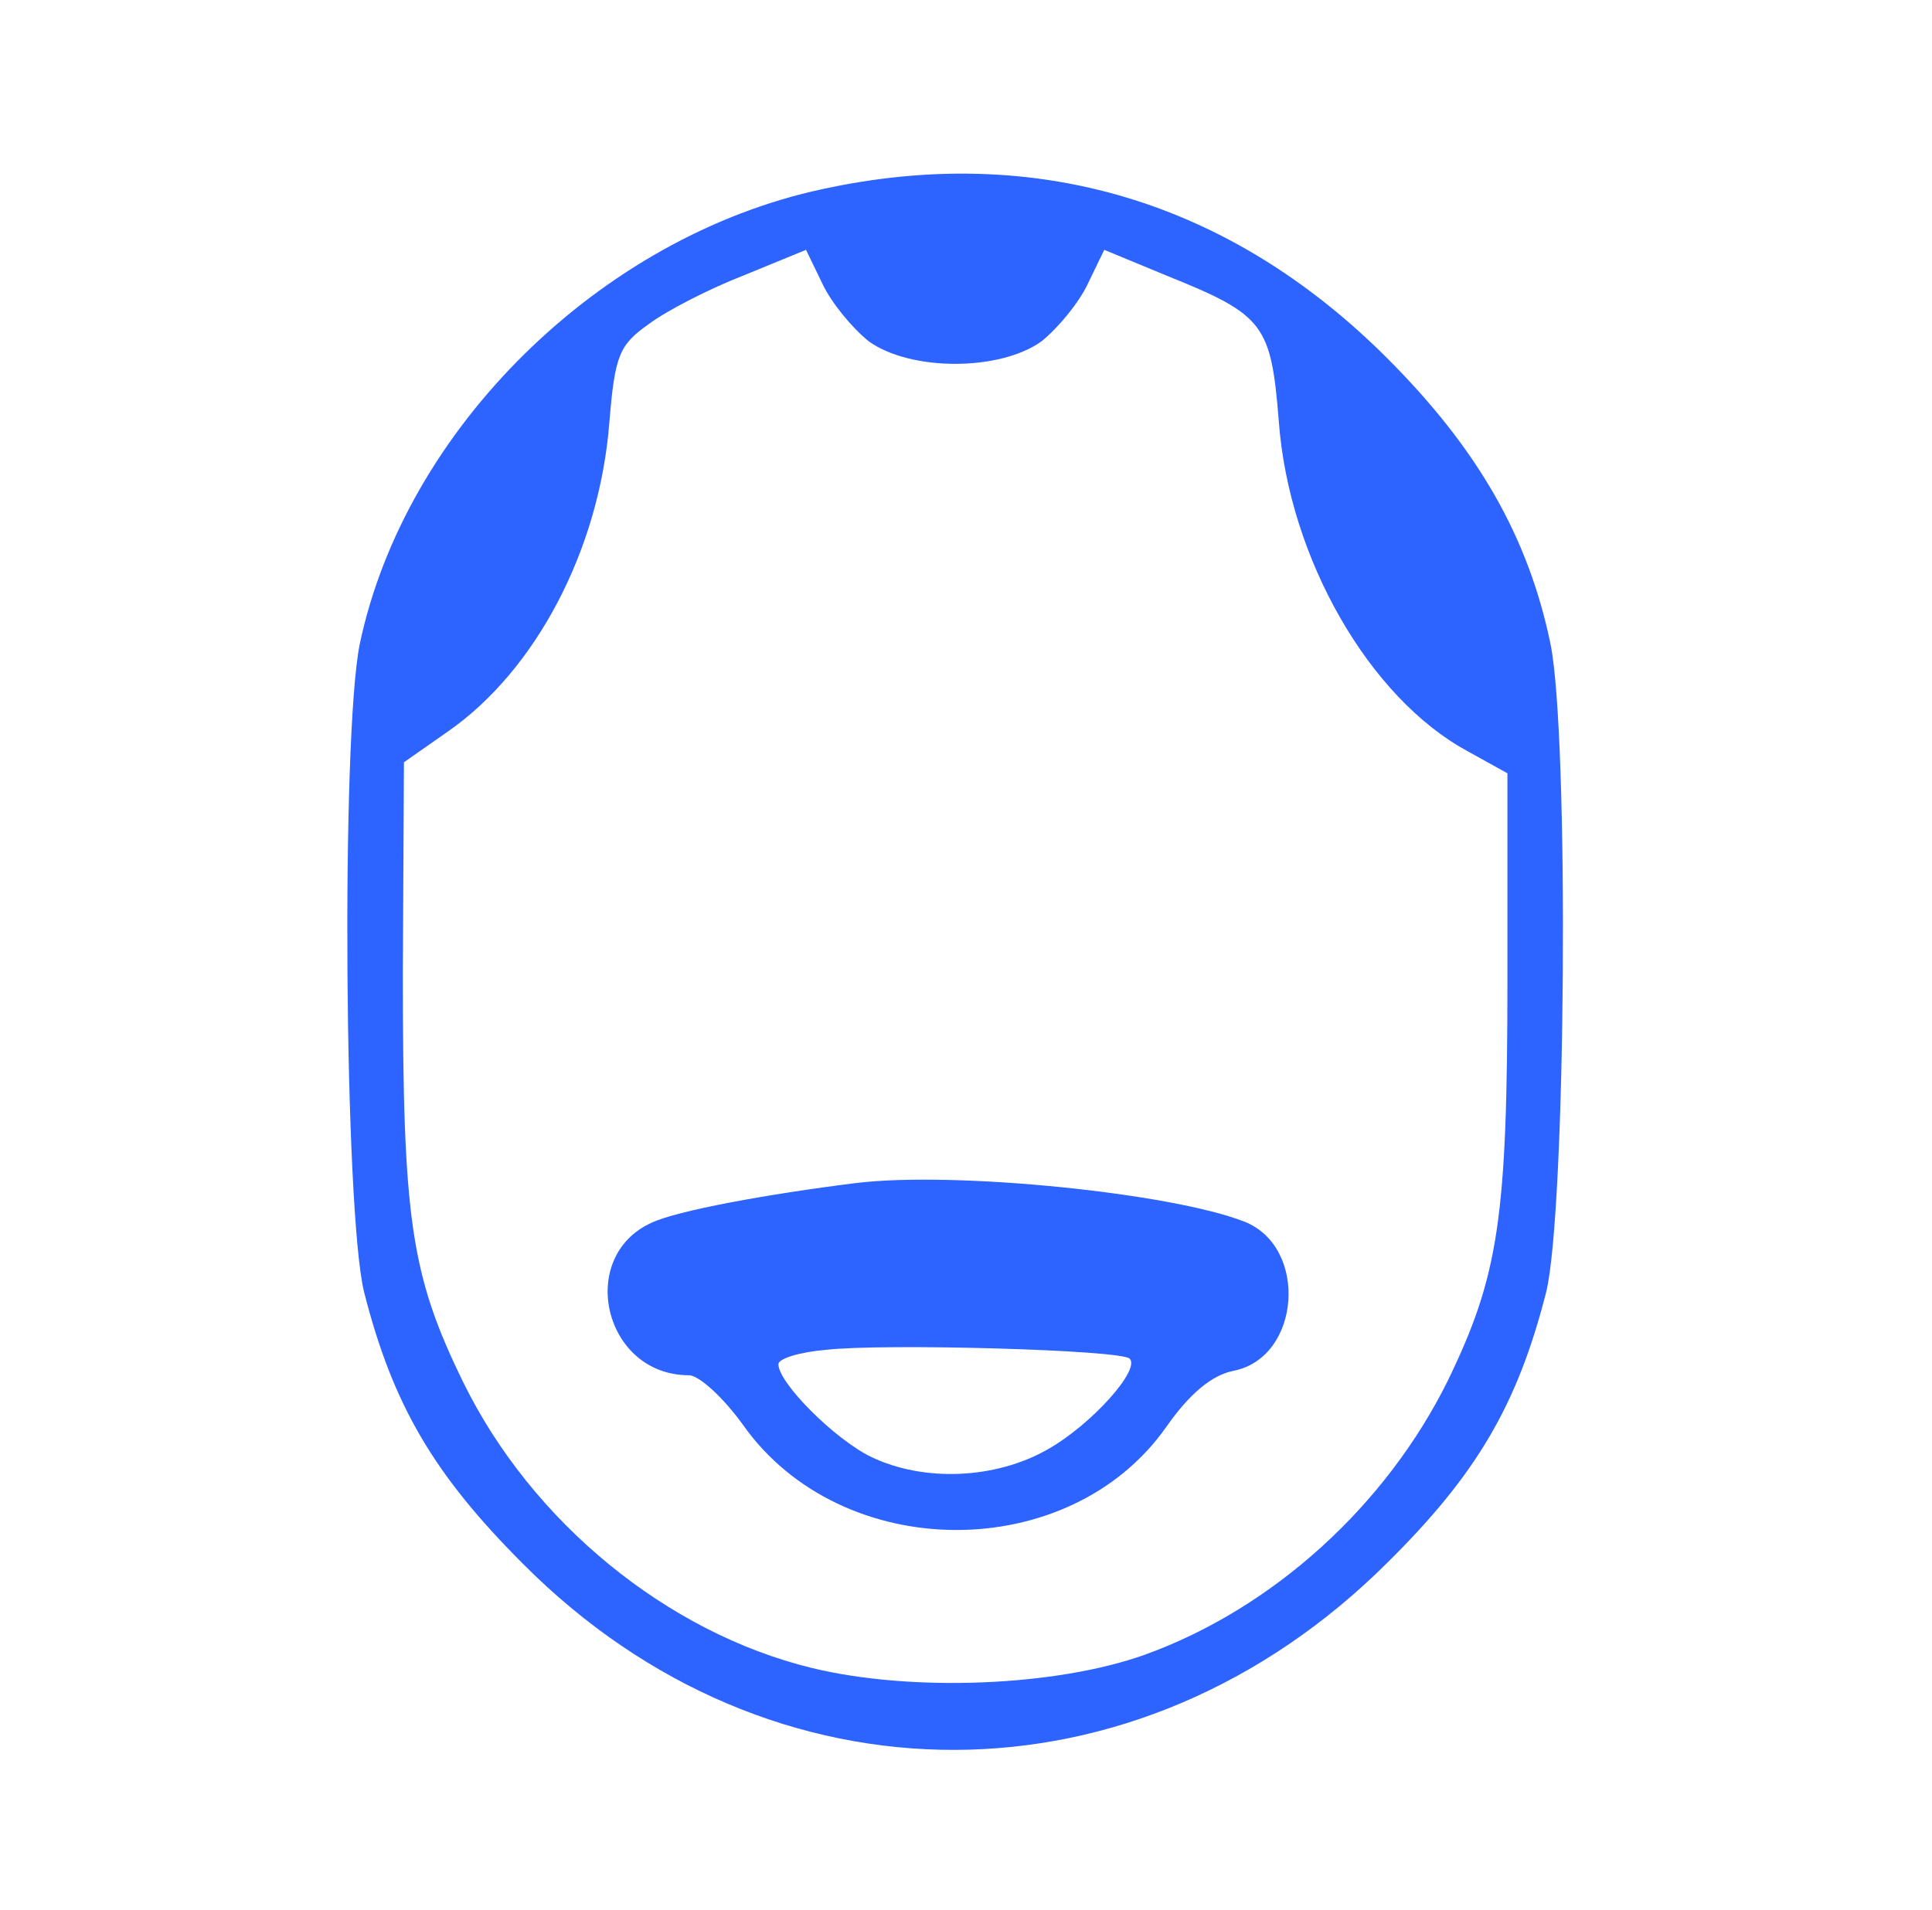
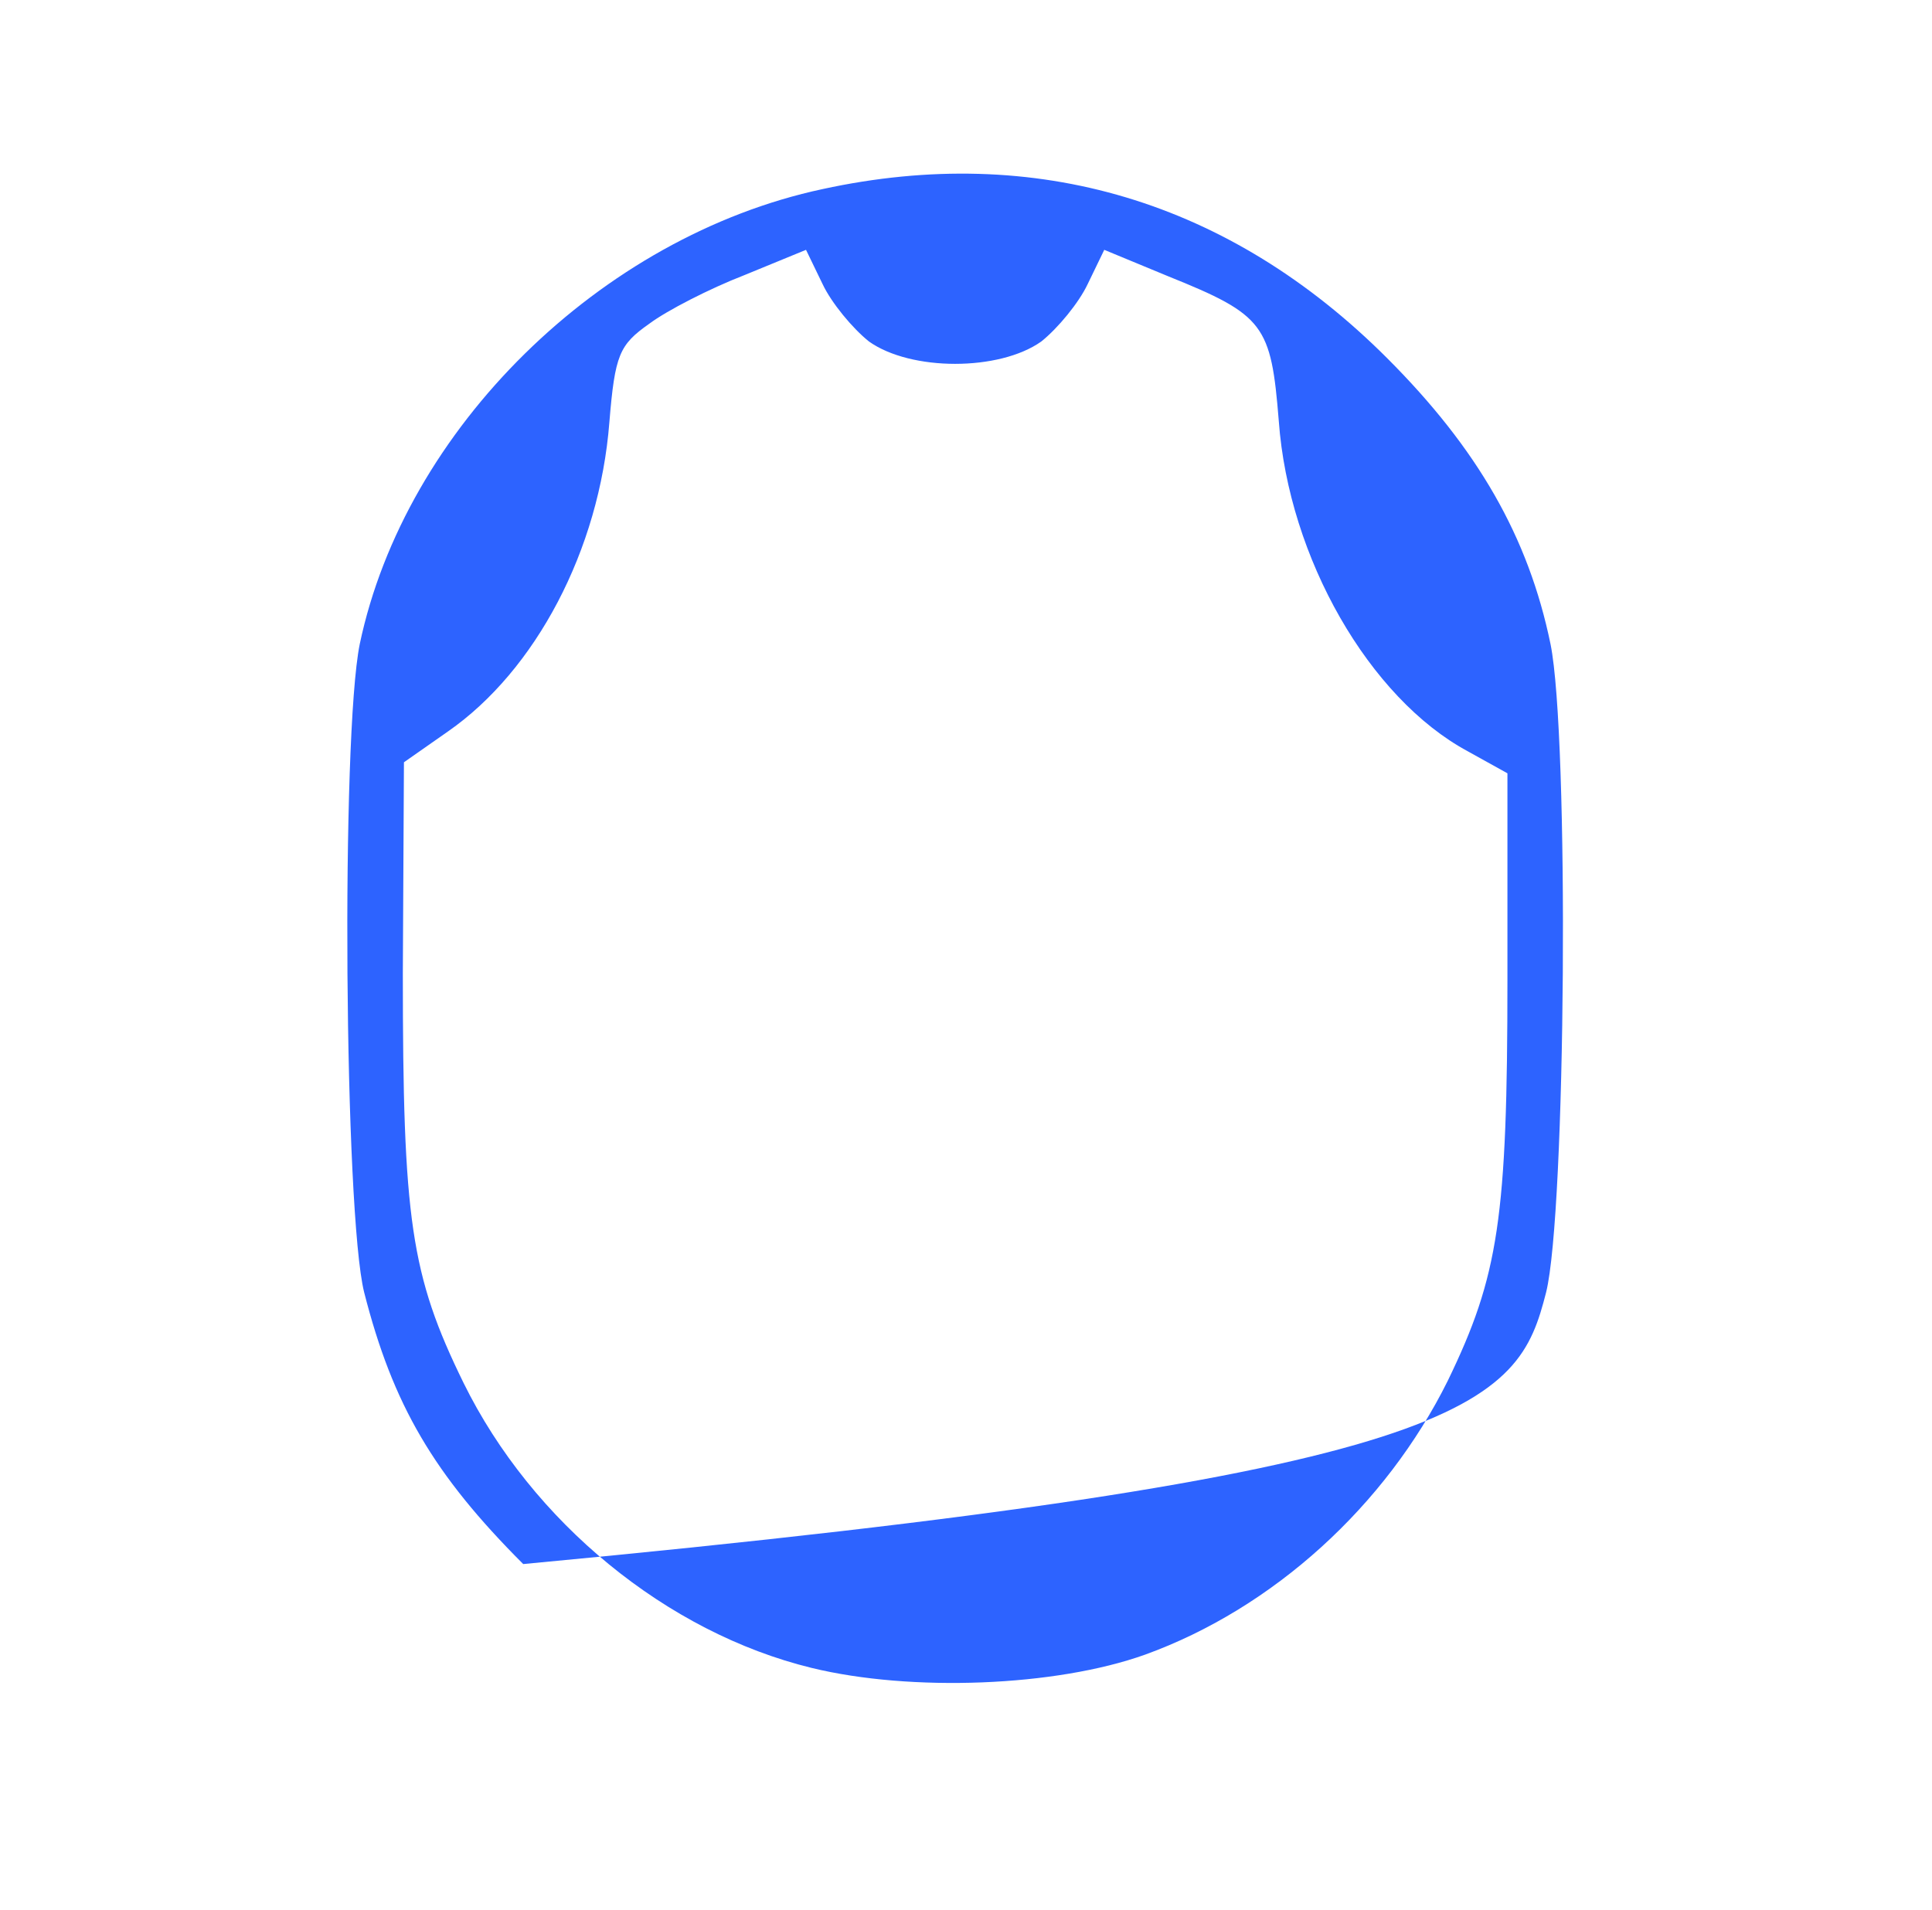
<svg xmlns="http://www.w3.org/2000/svg" width="89" height="88" viewBox="0 0 89 88" fill="none">
-   <path d="M37.893 8.712C27.665 10.9 18.659 19.754 16.572 29.677C15.707 33.951 15.86 55.883 16.776 59.547C18.099 64.737 19.982 67.943 24.103 72.064C35.502 83.514 52.396 83.463 63.896 72.014C68.017 67.943 69.9 64.737 71.223 59.547C72.139 55.883 72.292 33.951 71.427 29.677C70.409 24.741 68.068 20.67 63.896 16.498C56.67 9.272 47.714 6.575 37.893 8.712ZM40.03 15.734C41.964 17.108 46.035 17.108 47.969 15.734C48.732 15.124 49.699 13.953 50.106 13.088L50.869 11.511L53.82 12.732C58.247 14.513 58.553 14.971 58.909 19.398C59.367 25.708 63.082 32.17 67.61 34.613L69.442 35.63V45.095C69.442 56.137 69.035 58.783 66.694 63.617C63.845 69.368 58.654 74.1 52.752 76.237C48.63 77.713 41.964 77.967 37.384 76.848C30.718 75.219 24.51 70.131 21.355 63.719C18.913 58.733 18.557 56.188 18.557 44.841L18.608 35.122L20.643 33.697C24.663 30.898 27.614 25.352 28.072 19.449C28.327 16.345 28.53 15.887 29.904 14.92C30.718 14.309 32.703 13.292 34.28 12.681L37.13 11.511L37.893 13.088C38.3 13.953 39.267 15.124 40.03 15.734Z" fill="#2D63FF" />
-   <path d="M39.42 54.51C35.349 55.019 31.177 55.782 30.006 56.342C26.546 57.919 27.818 63.364 31.737 63.364C32.194 63.364 33.314 64.382 34.23 65.654C38.759 72.065 49.241 72.116 53.719 65.755C54.788 64.229 55.805 63.364 56.823 63.16C59.927 62.55 60.283 57.461 57.332 56.291C53.974 54.968 44 53.95 39.42 54.51ZM52.04 62.601C52.549 63.109 50.259 65.654 48.274 66.773C45.883 68.147 42.575 68.3 40.133 67.129C38.453 66.315 35.858 63.72 35.858 62.855C35.858 62.601 36.825 62.295 38.046 62.194C40.692 61.888 51.684 62.194 52.04 62.601Z" fill="#2D63FF" />
+   <path d="M37.893 8.712C27.665 10.9 18.659 19.754 16.572 29.677C15.707 33.951 15.86 55.883 16.776 59.547C18.099 64.737 19.982 67.943 24.103 72.064C68.017 67.943 69.9 64.737 71.223 59.547C72.139 55.883 72.292 33.951 71.427 29.677C70.409 24.741 68.068 20.67 63.896 16.498C56.67 9.272 47.714 6.575 37.893 8.712ZM40.03 15.734C41.964 17.108 46.035 17.108 47.969 15.734C48.732 15.124 49.699 13.953 50.106 13.088L50.869 11.511L53.82 12.732C58.247 14.513 58.553 14.971 58.909 19.398C59.367 25.708 63.082 32.17 67.61 34.613L69.442 35.63V45.095C69.442 56.137 69.035 58.783 66.694 63.617C63.845 69.368 58.654 74.1 52.752 76.237C48.63 77.713 41.964 77.967 37.384 76.848C30.718 75.219 24.51 70.131 21.355 63.719C18.913 58.733 18.557 56.188 18.557 44.841L18.608 35.122L20.643 33.697C24.663 30.898 27.614 25.352 28.072 19.449C28.327 16.345 28.53 15.887 29.904 14.92C30.718 14.309 32.703 13.292 34.28 12.681L37.13 11.511L37.893 13.088C38.3 13.953 39.267 15.124 40.03 15.734Z" fill="#2D63FF" />
</svg>